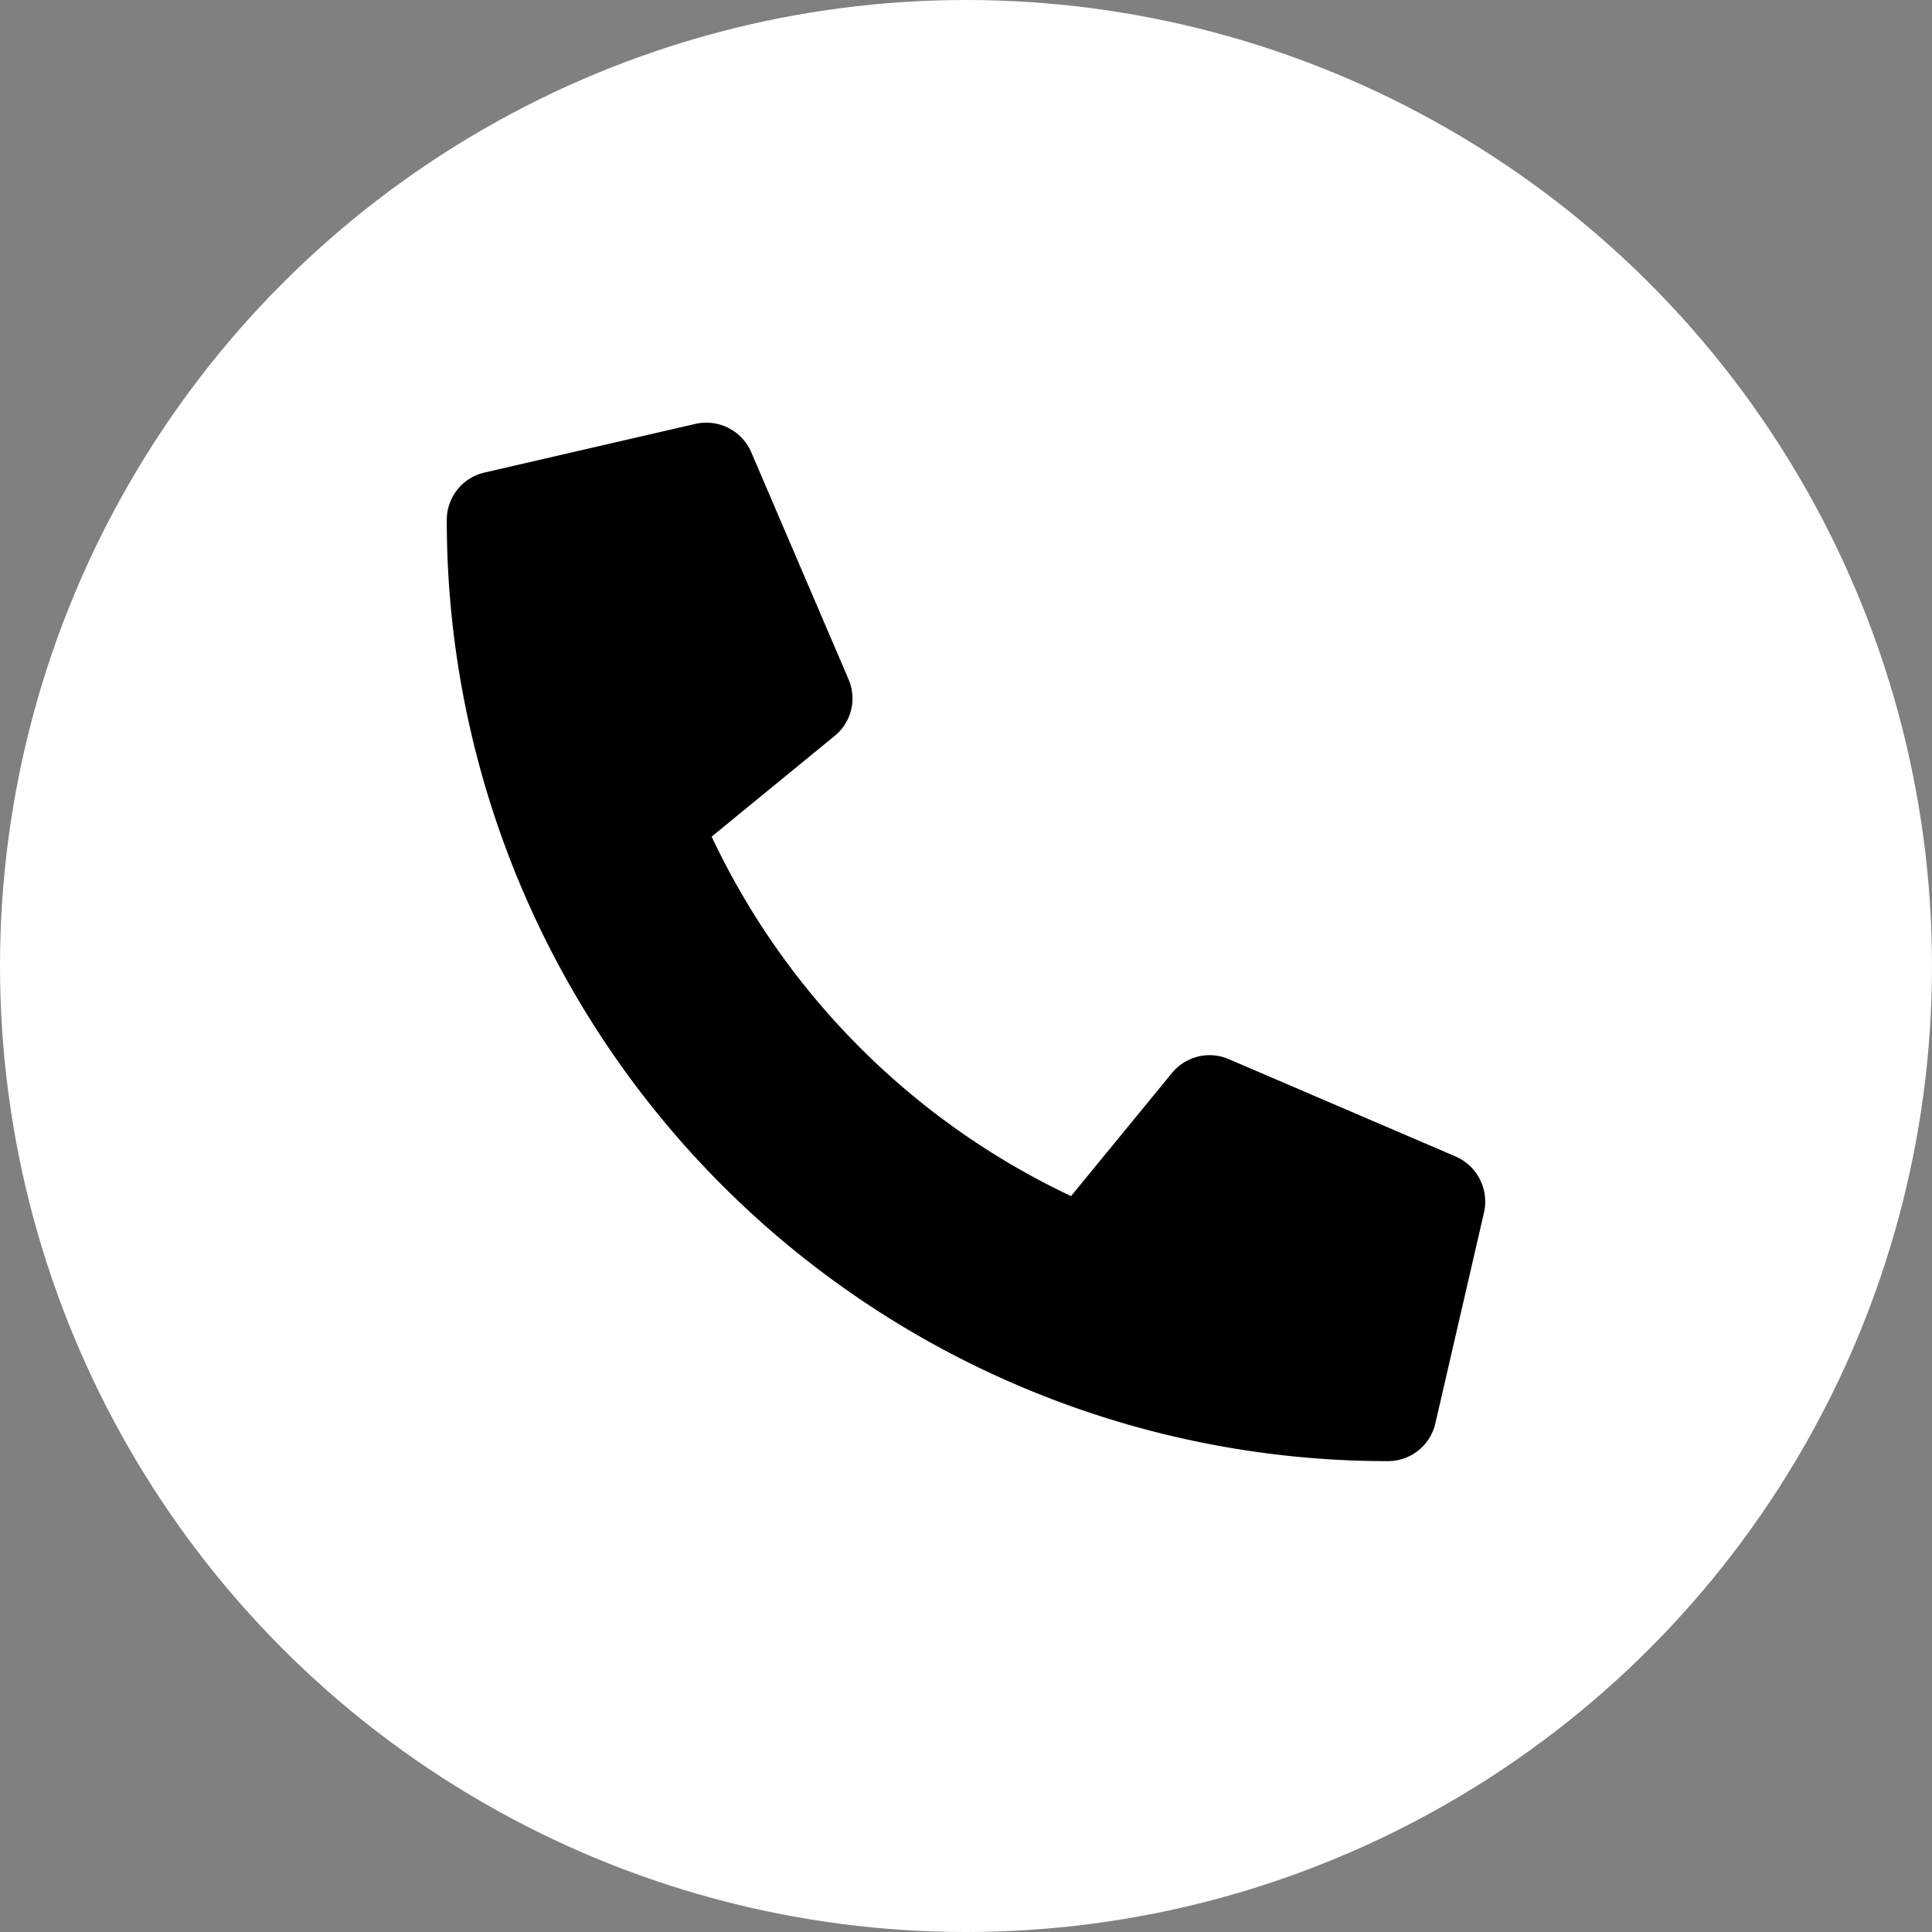
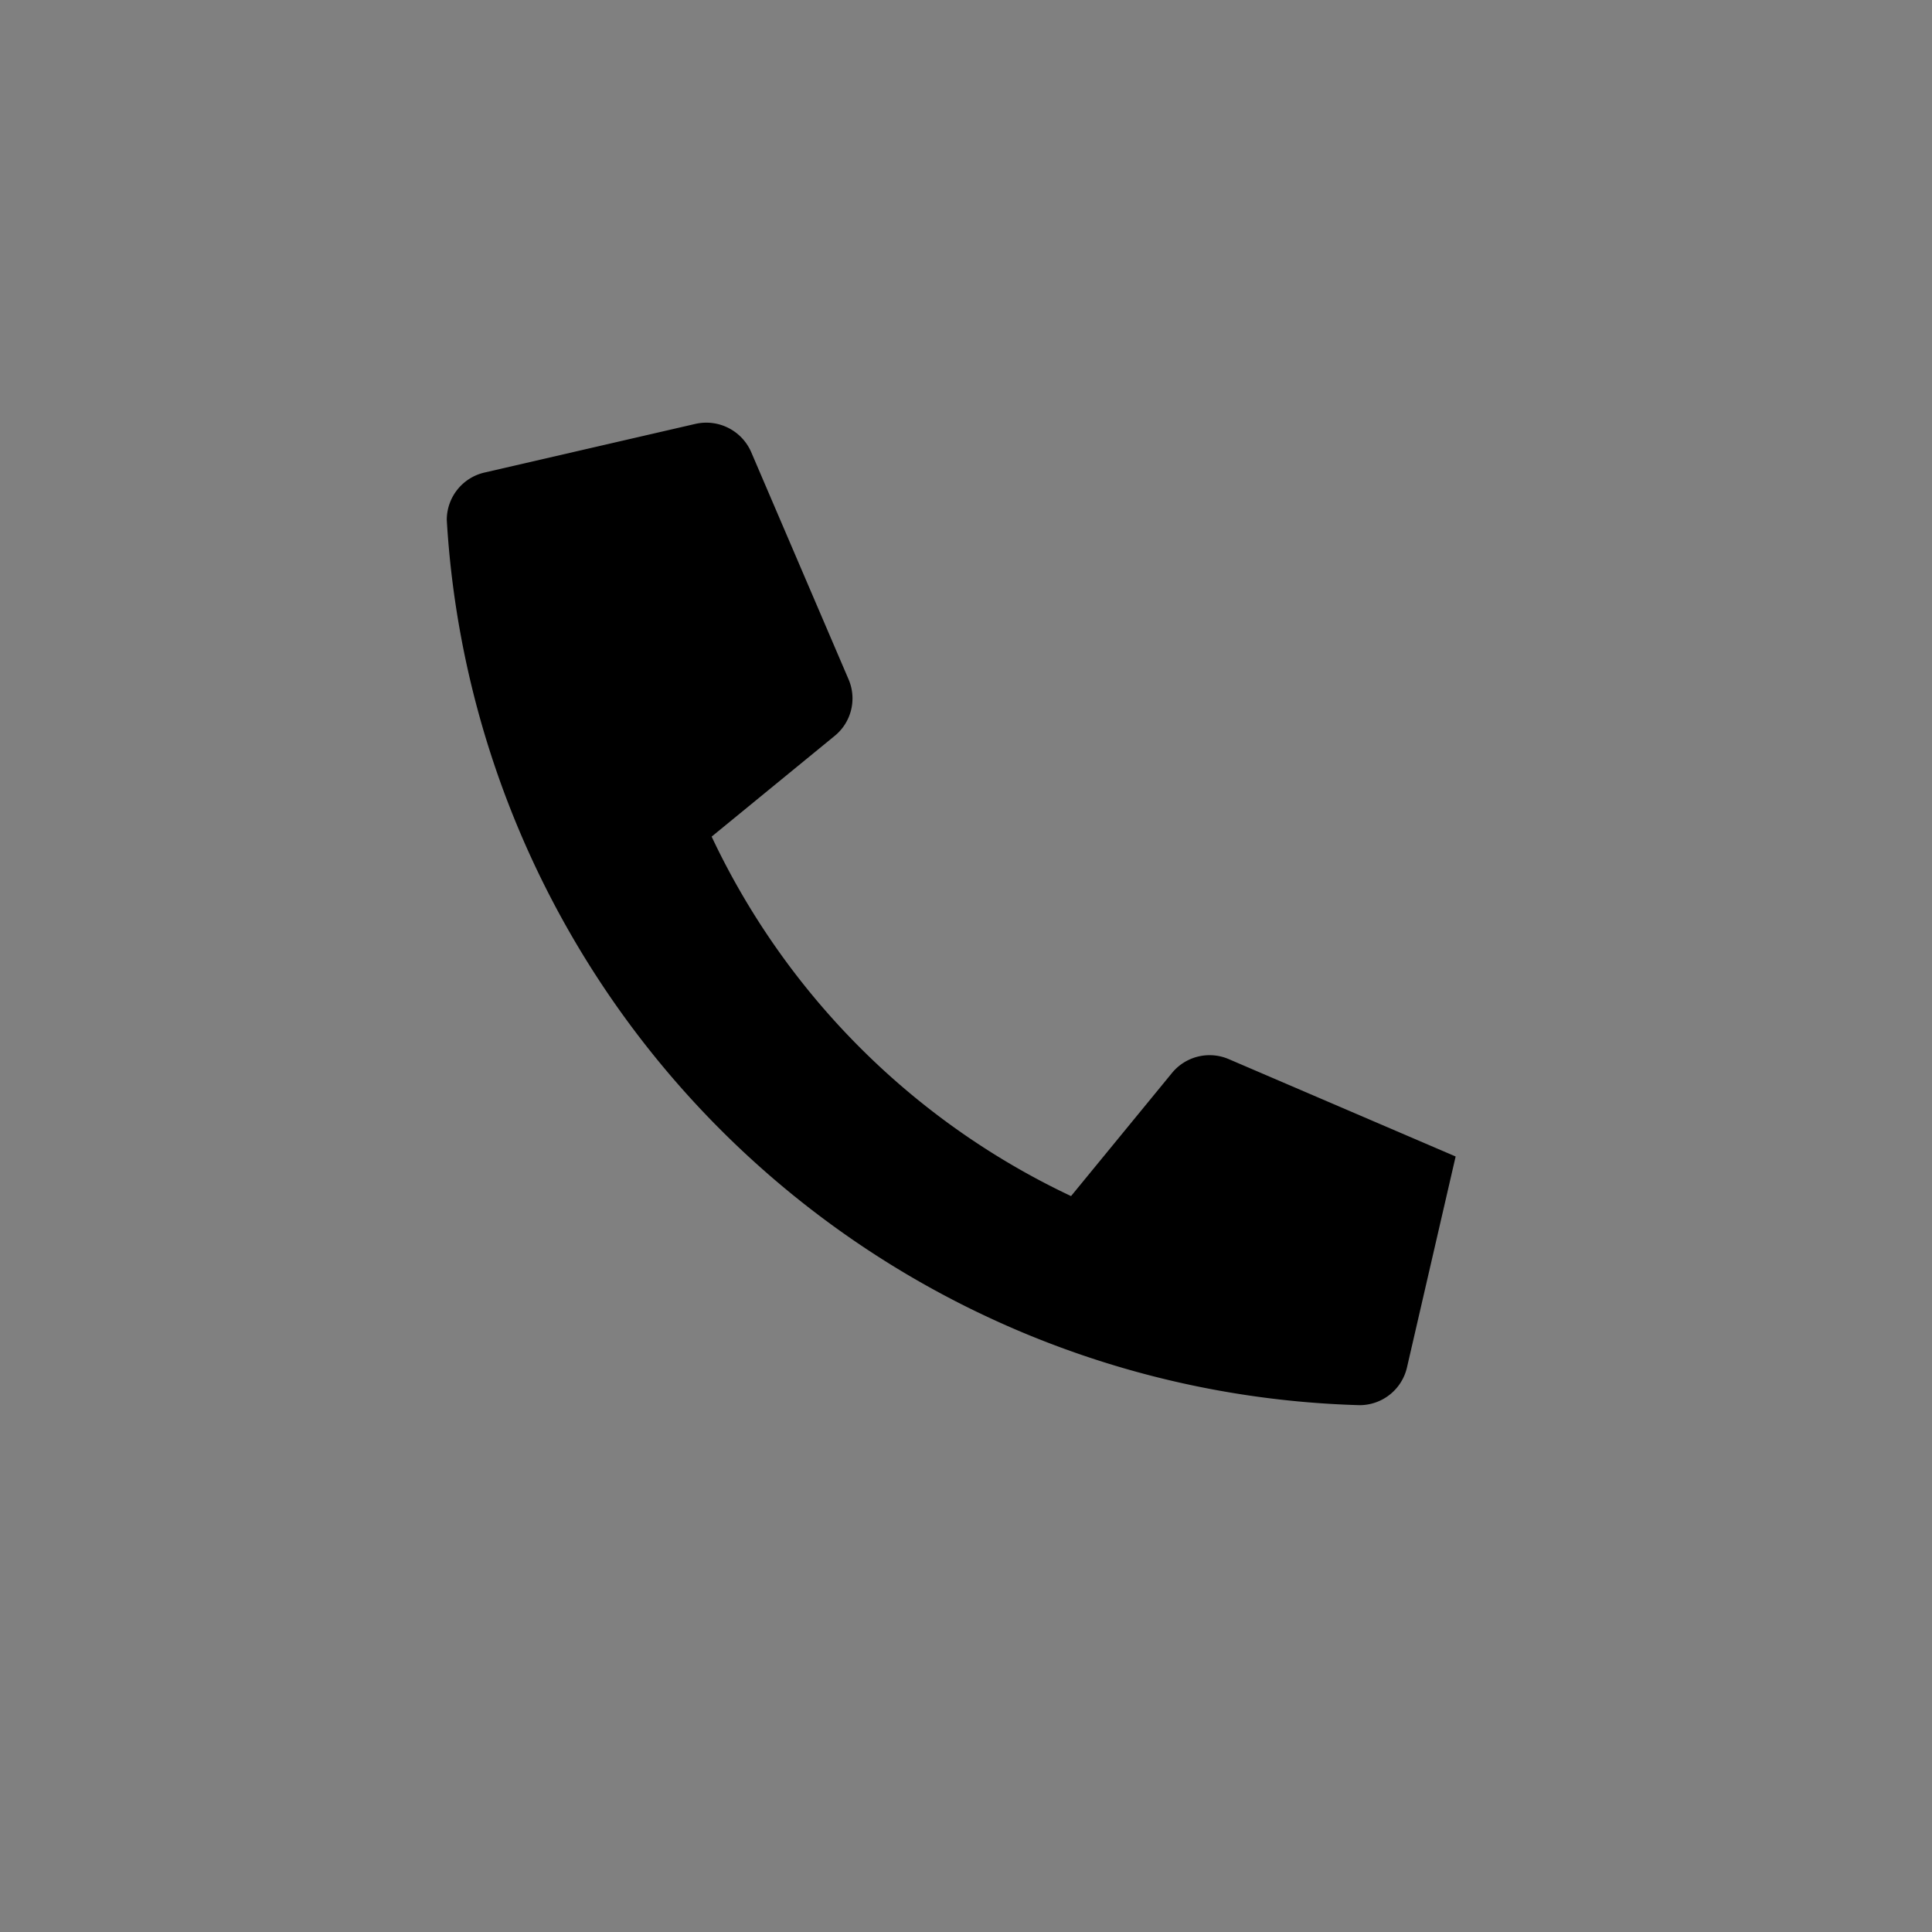
<svg xmlns="http://www.w3.org/2000/svg" width="32" height="32" viewBox="0 0 32 32">
  <rect x="0" y="0" width="32" height="32" fill="#808080" stroke="none" />
  <g transform="translate(10519 1220)">
-     <circle cx="16" cy="16" r="16" transform="translate(-10519 -1220)" fill="#fff" />
-     <path d="M.614.816,4.108.01a.811.811,0,0,1,.924.467L6.644,4.239a.8.8,0,0,1-.232.941L4.377,6.846A12.45,12.45,0,0,0,10.33,12.8L12,10.763a.805.805,0,0,1,.941-.232L16.7,12.144a.816.816,0,0,1,.47.927l-.806,3.494a.806.806,0,0,1-.786.625A15.586,15.586,0,0,1-.01,1.6.805.805,0,0,1,.614.816Z" transform="translate(-10511.59 -1212.989)" />
+     <path d="M.614.816,4.108.01a.811.811,0,0,1,.924.467L6.644,4.239a.8.8,0,0,1-.232.941L4.377,6.846A12.45,12.45,0,0,0,10.33,12.8L12,10.763a.805.805,0,0,1,.941-.232L16.7,12.144l-.806,3.494a.806.806,0,0,1-.786.625A15.586,15.586,0,0,1-.01,1.6.805.805,0,0,1,.614.816Z" transform="translate(-10511.59 -1212.989)" />
  </g>
</svg>